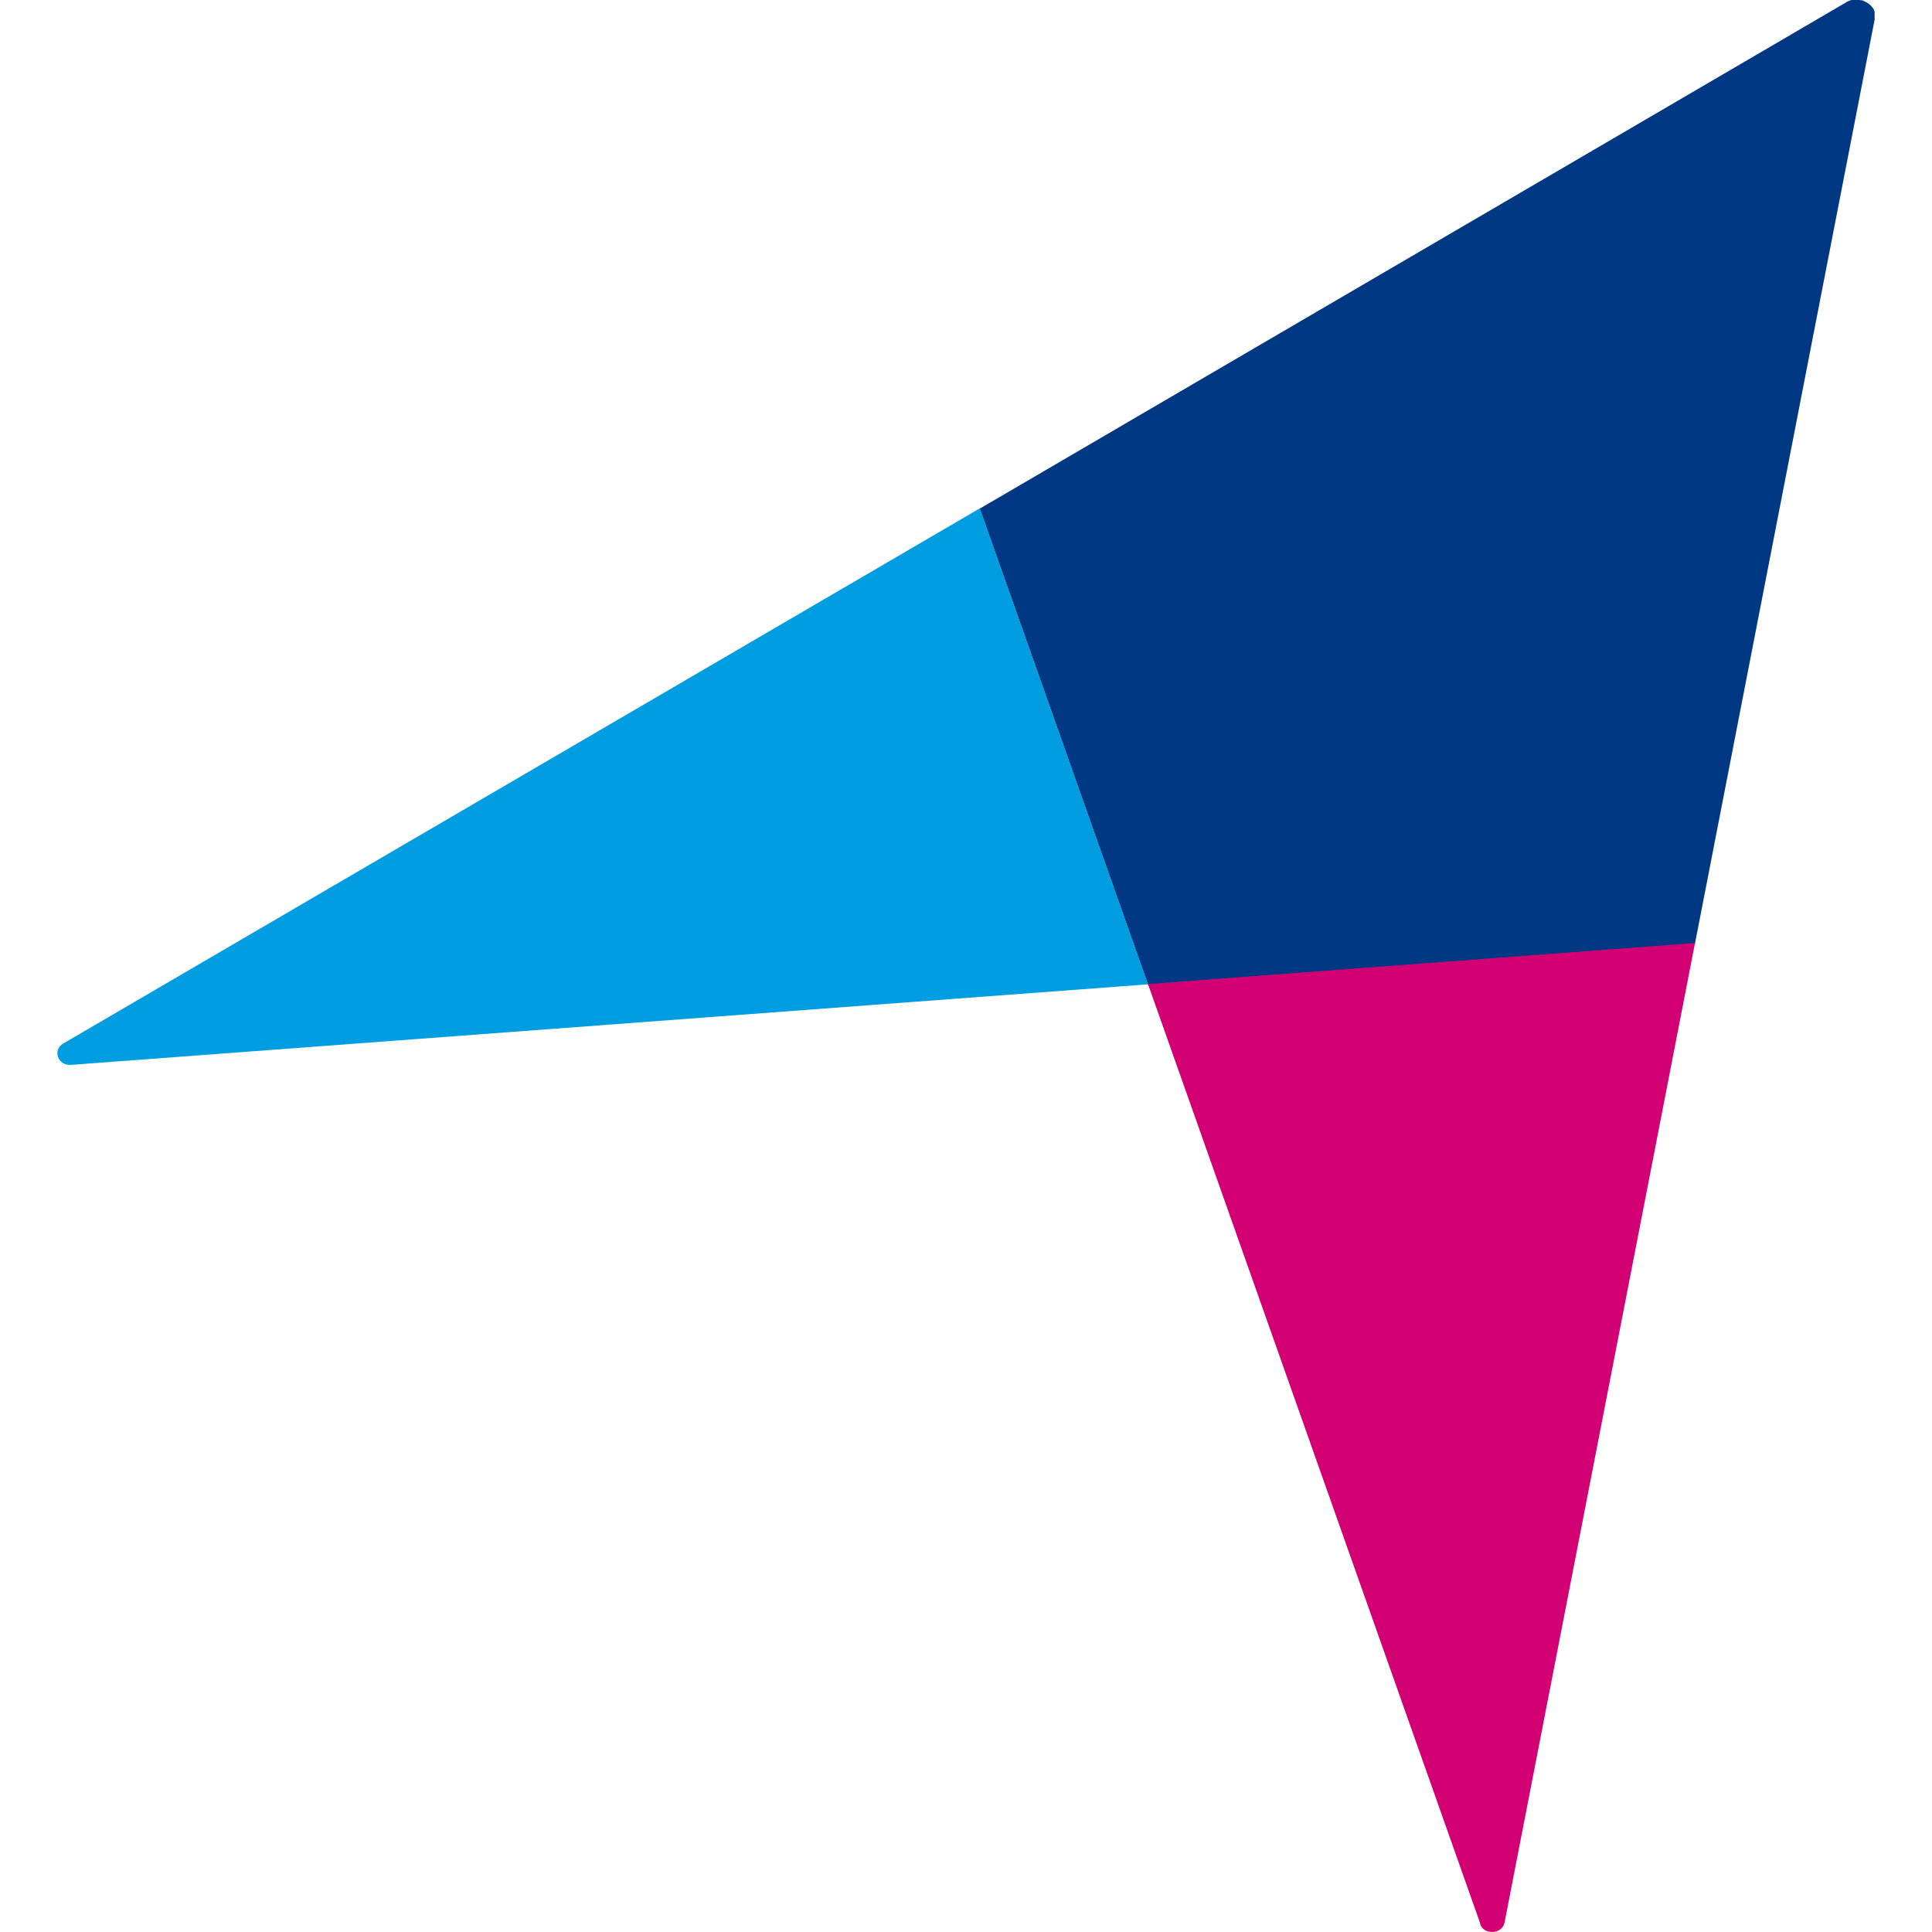
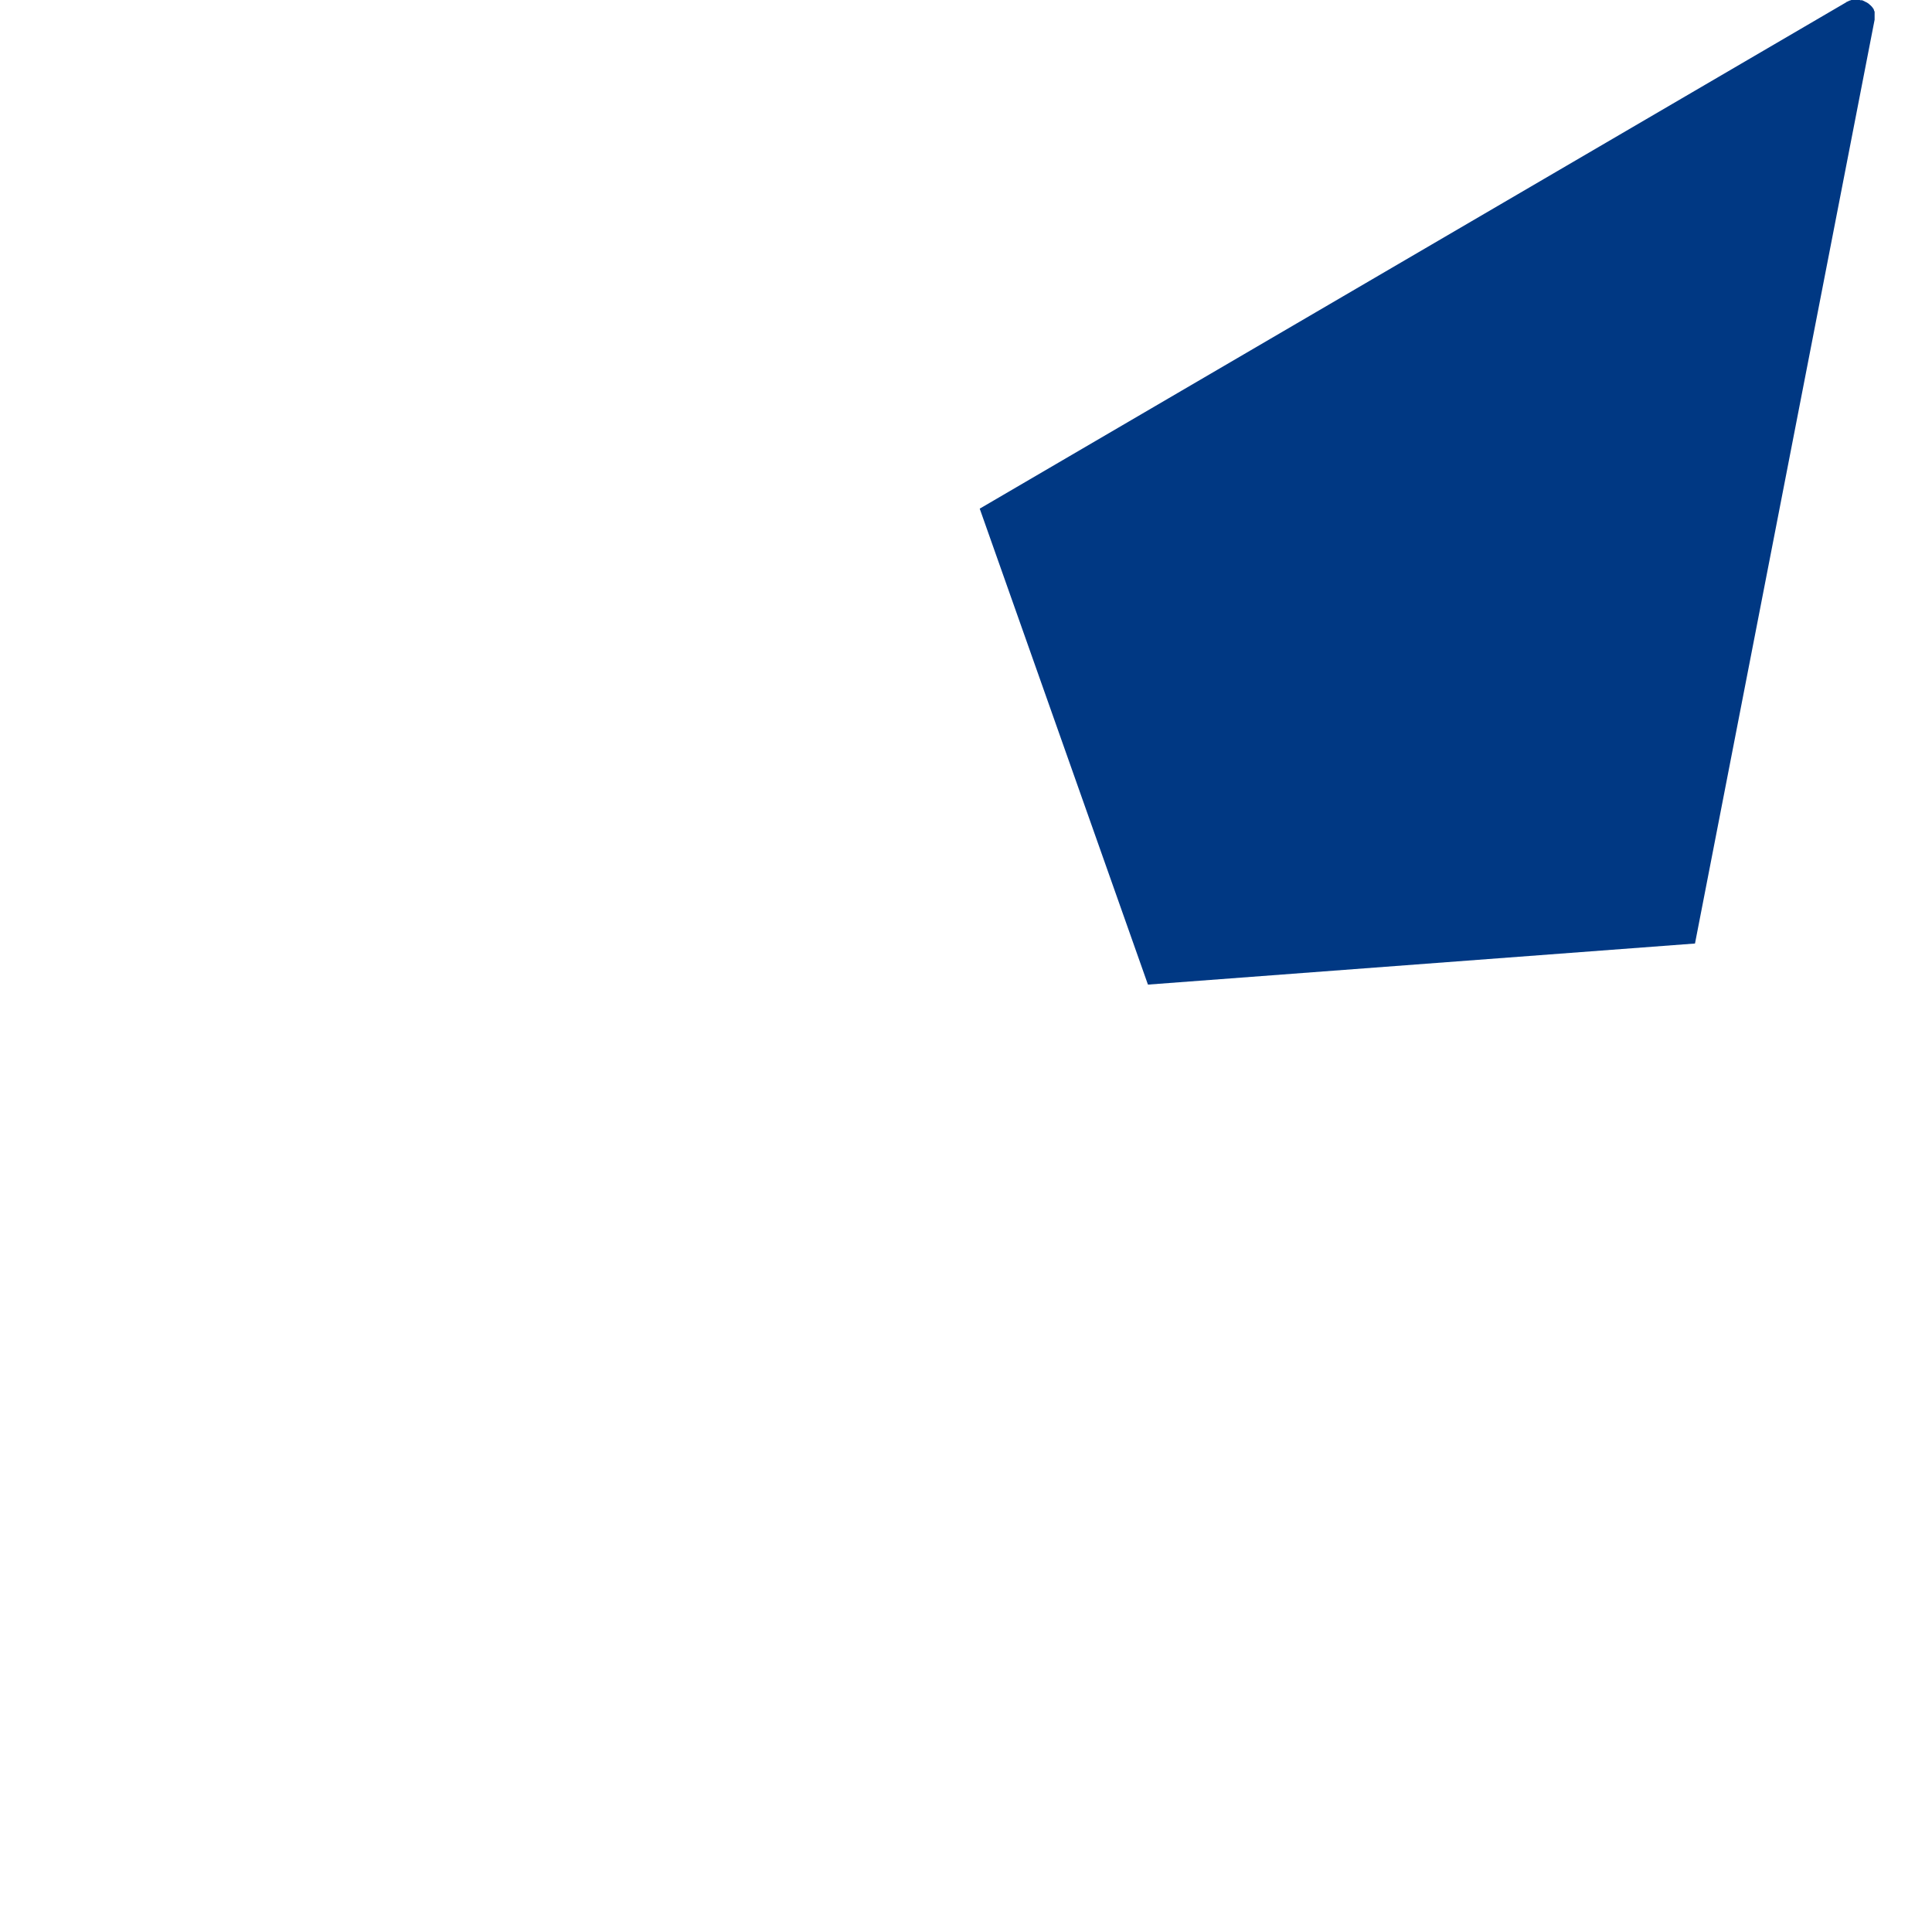
<svg xmlns="http://www.w3.org/2000/svg" version="1.1" class="icon" viewBox="0 0 1024 1024">
  <path fill="#003883" d="M993.588 7.596c0 0 0-0.429 0-0.716 0-0.144 0-0.43 0-0.573 0-0.287-0.155-0.43-0.31-0.717 0-0.144 0-0.287-0.155-0.573 0-0.287-0.31-0.43-0.465-0.716 0 0 0-0.287-0.31-0.43-0.152-0.287-0.308-0.43-0.617-0.716 0 0-0.155-0.287-0.31-0.287-0.155-0.144-0.465-0.429-0.62-0.573l-0.308-0.287c-0.155-0.144-0.465-0.287-0.62-0.43 0 0-0.31-0.143-0.465-0.287-0.155 0-0.463-0.287-0.617-0.287s-0.31-0.144-0.465-0.287c-0.155 0-0.465-0.144-0.62-0.287-0.155 0-0.463-0.144-0.617-0.287-0.155 0-0.465 0-0.62 0-0.31 0-0.465 0-0.773-0.144-0.155 0-0.465 0-0.62 0-0.31 0-0.465 0-0.773 0-0.155 0-0.465 0-0.775 0s-0.465 0-0.775 0c-0.308 0-0.463 0-0.773 0-0.155 0-0.465 0-0.62 0-0.308 0-0.463 0.144-0.773 0.287-0.31 0-0.465 0-0.775 0.287-0.155 0-0.308 0.144-0.617 0.287-0.31 0-0.62 0.287-0.775 0.43l-459.142 268.306 89.165 252.263 289.945-21.776 95.204-489.626c0 0 0-0.429 0-0.716s0-0.43 0-0.716c0-0.144 0-0.43 0-0.573 0-0.287 0-0.573 0-0.716v-0.144z" />
-   <path fill="#d20073" d="M784.45 1019.796c2.168 6.016 11.766 5.443 13.004-0.86l100.931-519.136-289.942 21.774 176.163 498.078-0.155 0.144z" />
-   <path fill="#009de0" d="M519.276 269.458l89.165 252.26-570.753 42.69c-6.966 0.571-10.062-7.88-4.179-11.318l485.768-283.632z" />
</svg>